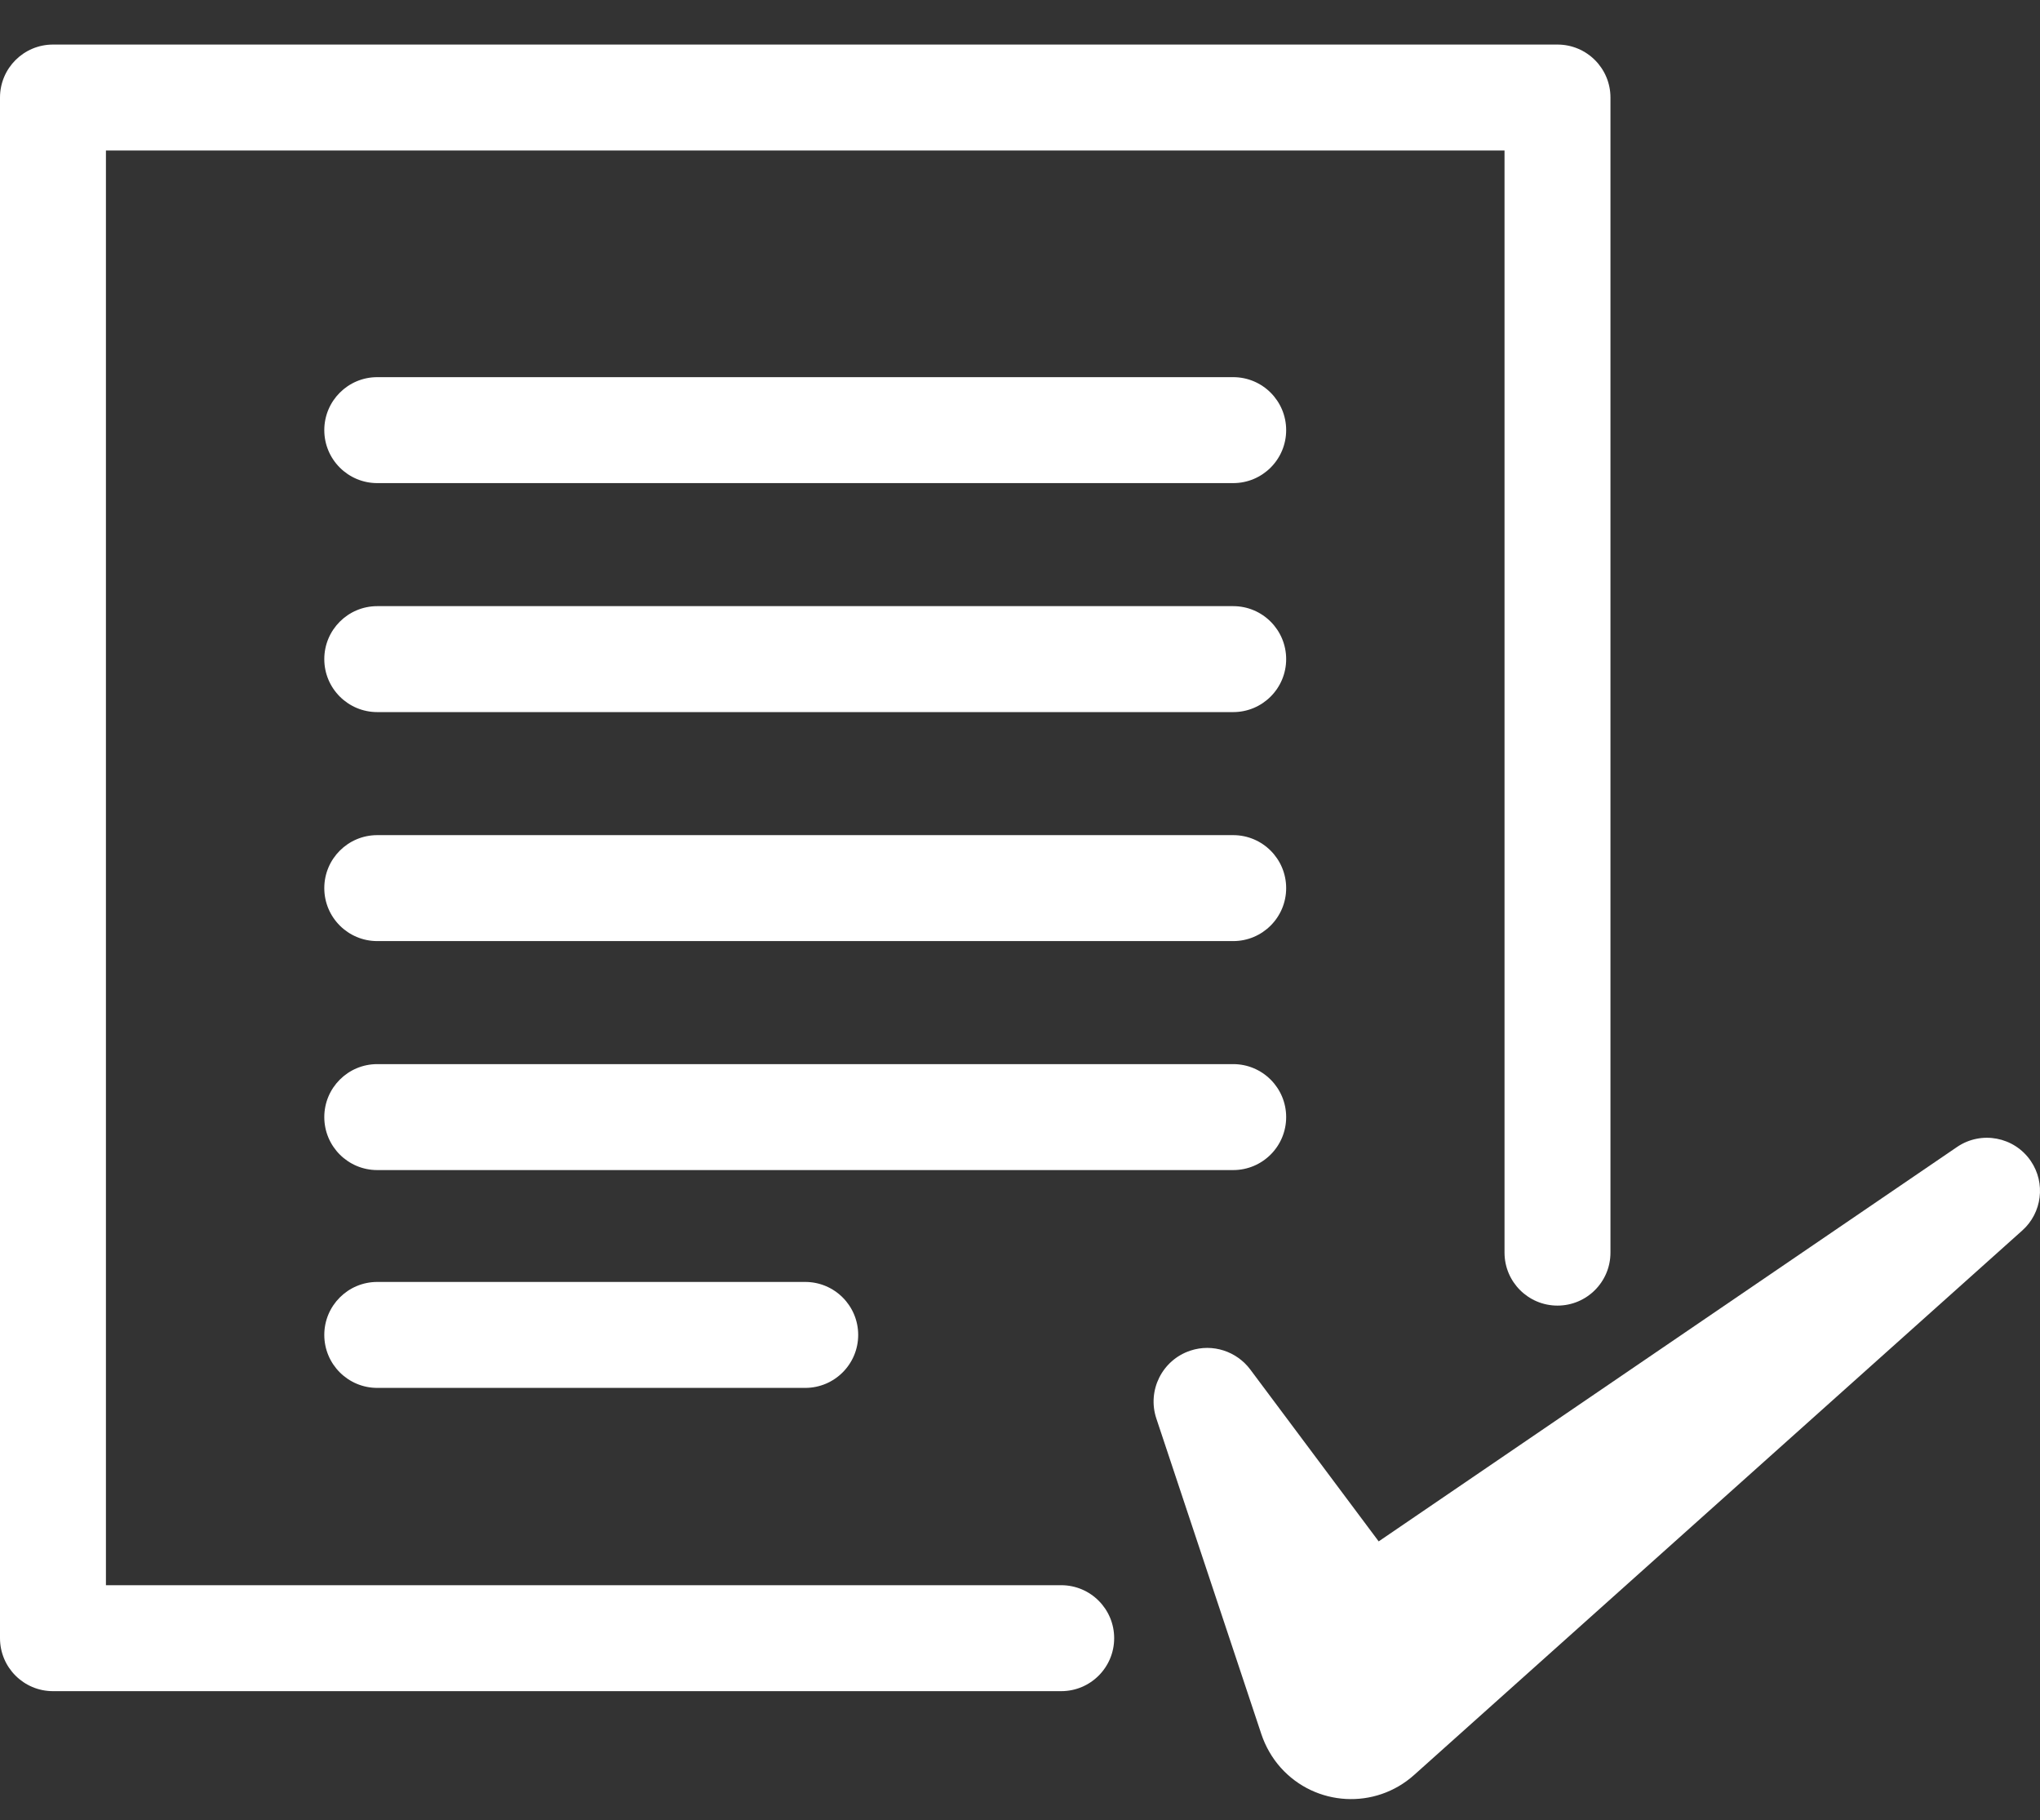
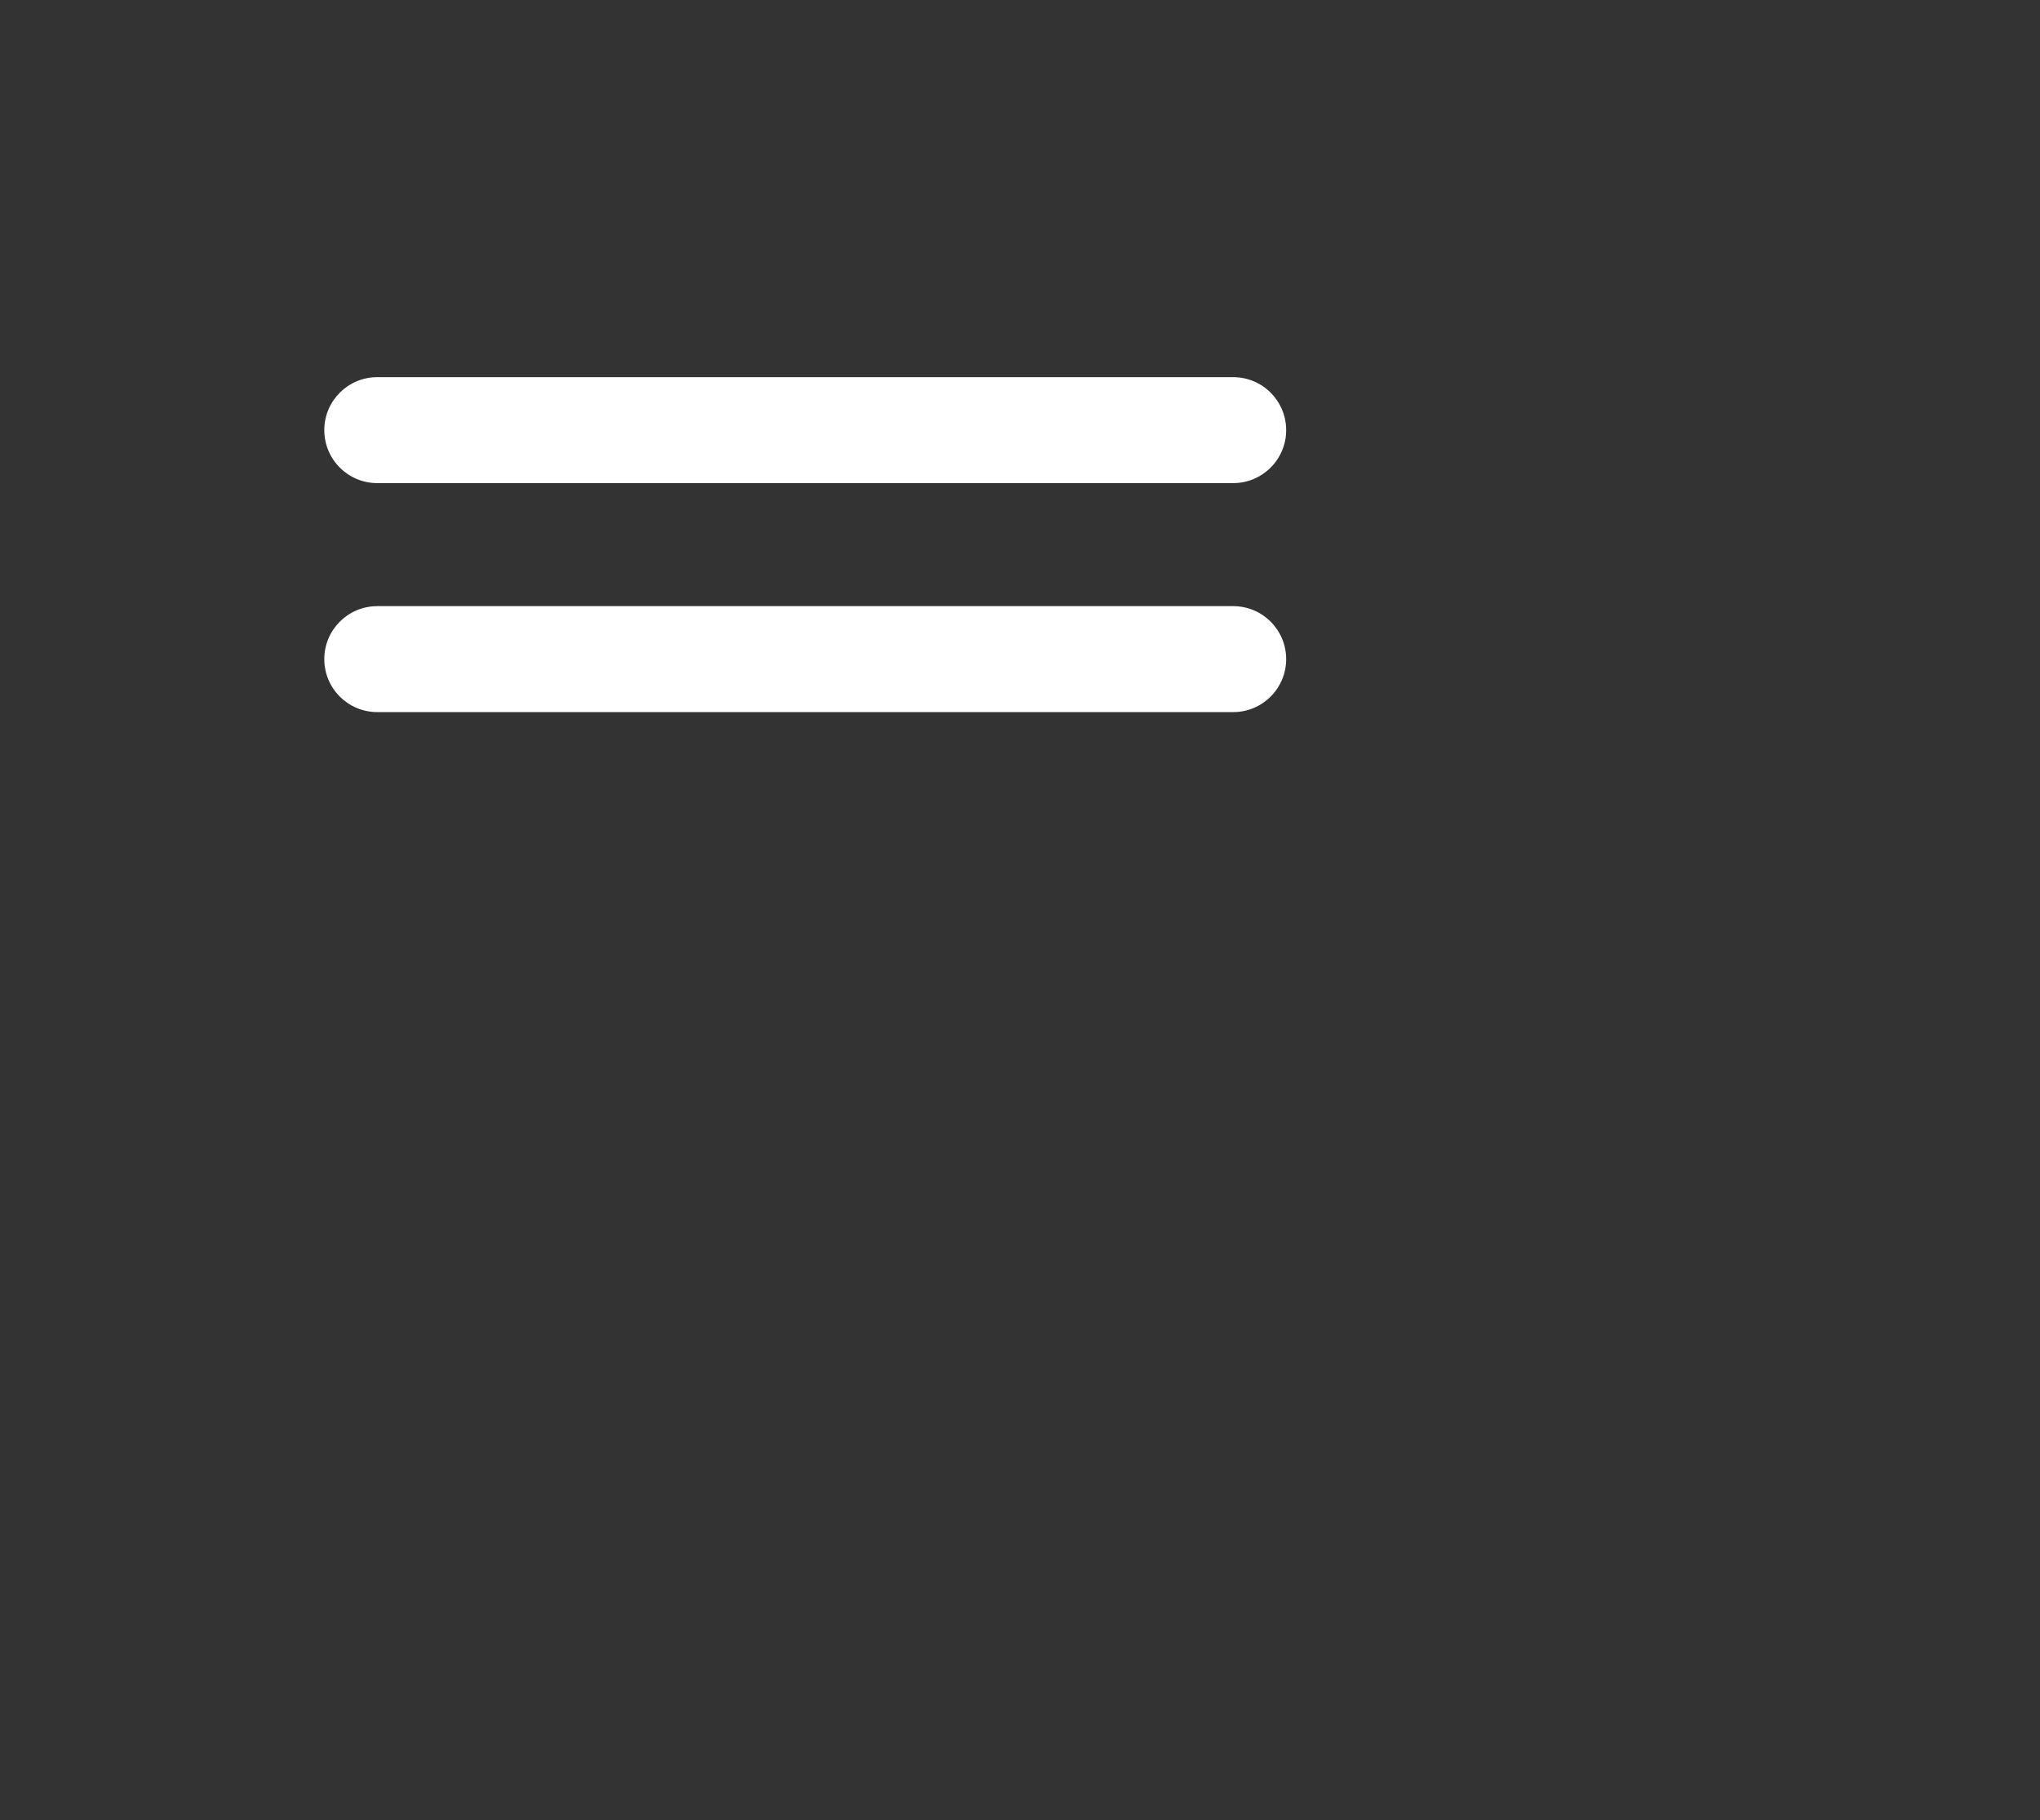
<svg xmlns="http://www.w3.org/2000/svg" version="1.1" id="Layer_1" x="0px" y="0px" width="612px" height="546px" viewBox="0 119.5 612 546" enable-background="new 0 119.5 612 546" xml:space="preserve">
  <rect x="0" y="119.5" width="612" height="546" fill="#333333" stroke="none" />
  <g>
-     <path fill="#FFFFFF" d="M609.232,467.727c-4.955-7.267-14.862-9.142-22.127-4.187L413.604,581.834l-38.533-51.571   c-4.041-5.393-11.231-7.885-17.977-5.639c-8.436,2.808-12.998,11.92-10.191,20.355l31.537,94.771   c1.191,3.522,3.136,7.006,5.773,9.95c10.435,11.655,28.342,12.648,40,2.214l2.058-1.84l180.43-161.51   C612.569,483.317,613.787,474.406,609.232,467.727L609.232,467.727z" />
-     <path fill="#FFFFFF" d="M318.361,594.978H31.78V164.646h419.578v330.575c0,8.774,7.116,15.891,15.891,15.891   c8.773,0,15.89-7.116,15.89-15.891V148.756c0-8.774-7.116-15.89-15.89-15.89H15.89c-8.774,0-15.89,7.116-15.89,15.89v462.111   c0,8.774,7.116,15.891,15.89,15.891h302.471c8.773,0,15.89-7.116,15.89-15.891C334.251,602.091,327.135,594.978,318.361,594.978z" />
    <path fill="#FFFFFF" d="M369.959,232.627H113.177c-8.774,0-15.89,7.116-15.89,15.89s7.116,15.89,15.89,15.89h256.782   c8.774,0,15.891-7.116,15.891-15.89S378.735,232.627,369.959,232.627z" />
    <path fill="#FFFFFF" d="M369.959,301.312H113.177c-8.774,0-15.89,7.116-15.89,15.89s7.116,15.89,15.89,15.89h256.782   c8.774,0,15.891-7.116,15.891-15.89S378.735,301.312,369.959,301.312z" />
-     <path fill="#FFFFFF" d="M369.959,369.997H113.177c-8.774,0-15.89,7.116-15.89,15.89s7.116,15.89,15.89,15.89h256.782   c8.774,0,15.891-7.116,15.891-15.89S378.735,369.997,369.959,369.997z" />
-     <path fill="#FFFFFF" d="M385.85,454.569c0-8.773-7.116-15.89-15.891-15.89H113.177c-8.774,0-15.89,7.116-15.89,15.89   c0,8.774,7.116,15.891,15.89,15.891h256.782C378.735,470.46,385.85,463.347,385.85,454.569z" />
-     <path fill="#FFFFFF" d="M113.177,504.015c-8.774,0-15.89,7.116-15.89,15.89c0,8.774,7.116,15.891,15.89,15.891h128.39   c8.774,0,15.89-7.116,15.89-15.891c0-8.773-7.116-15.89-15.89-15.89H113.177z" />
  </g>
</svg>